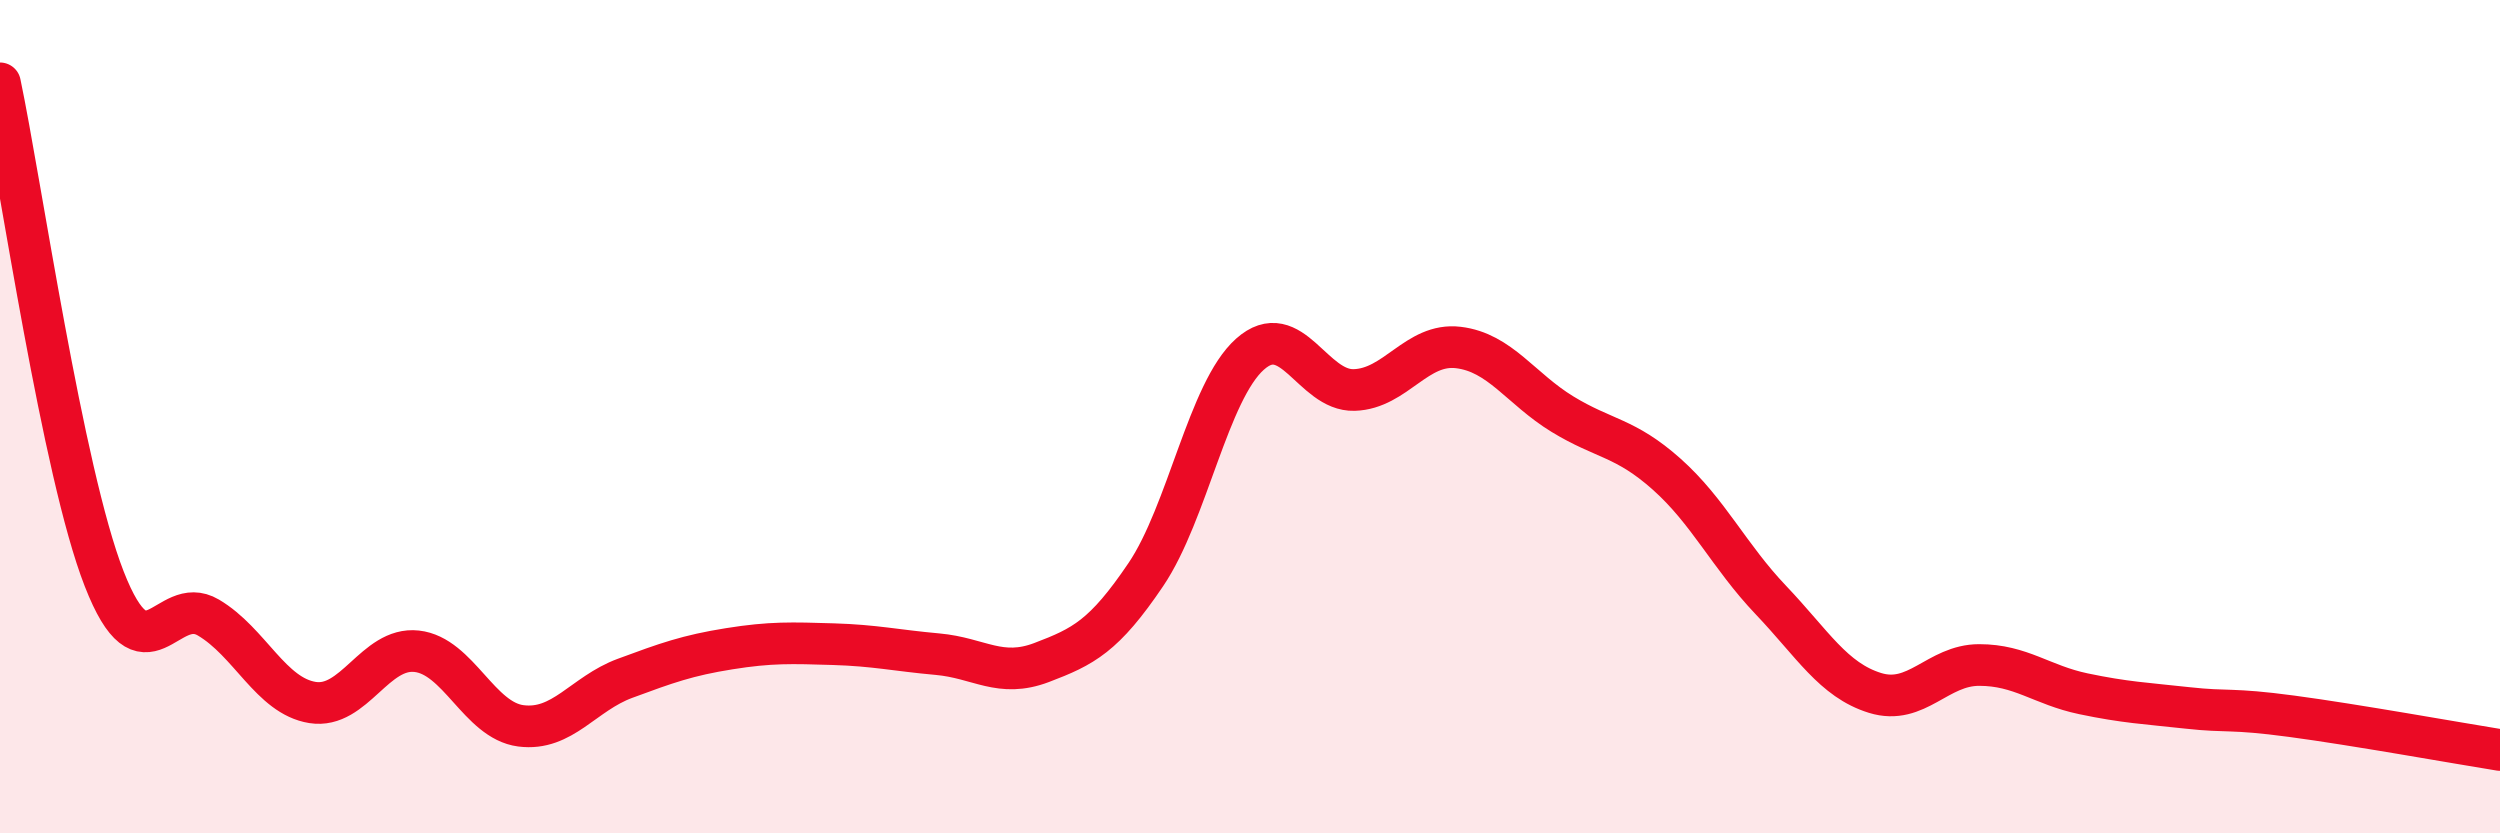
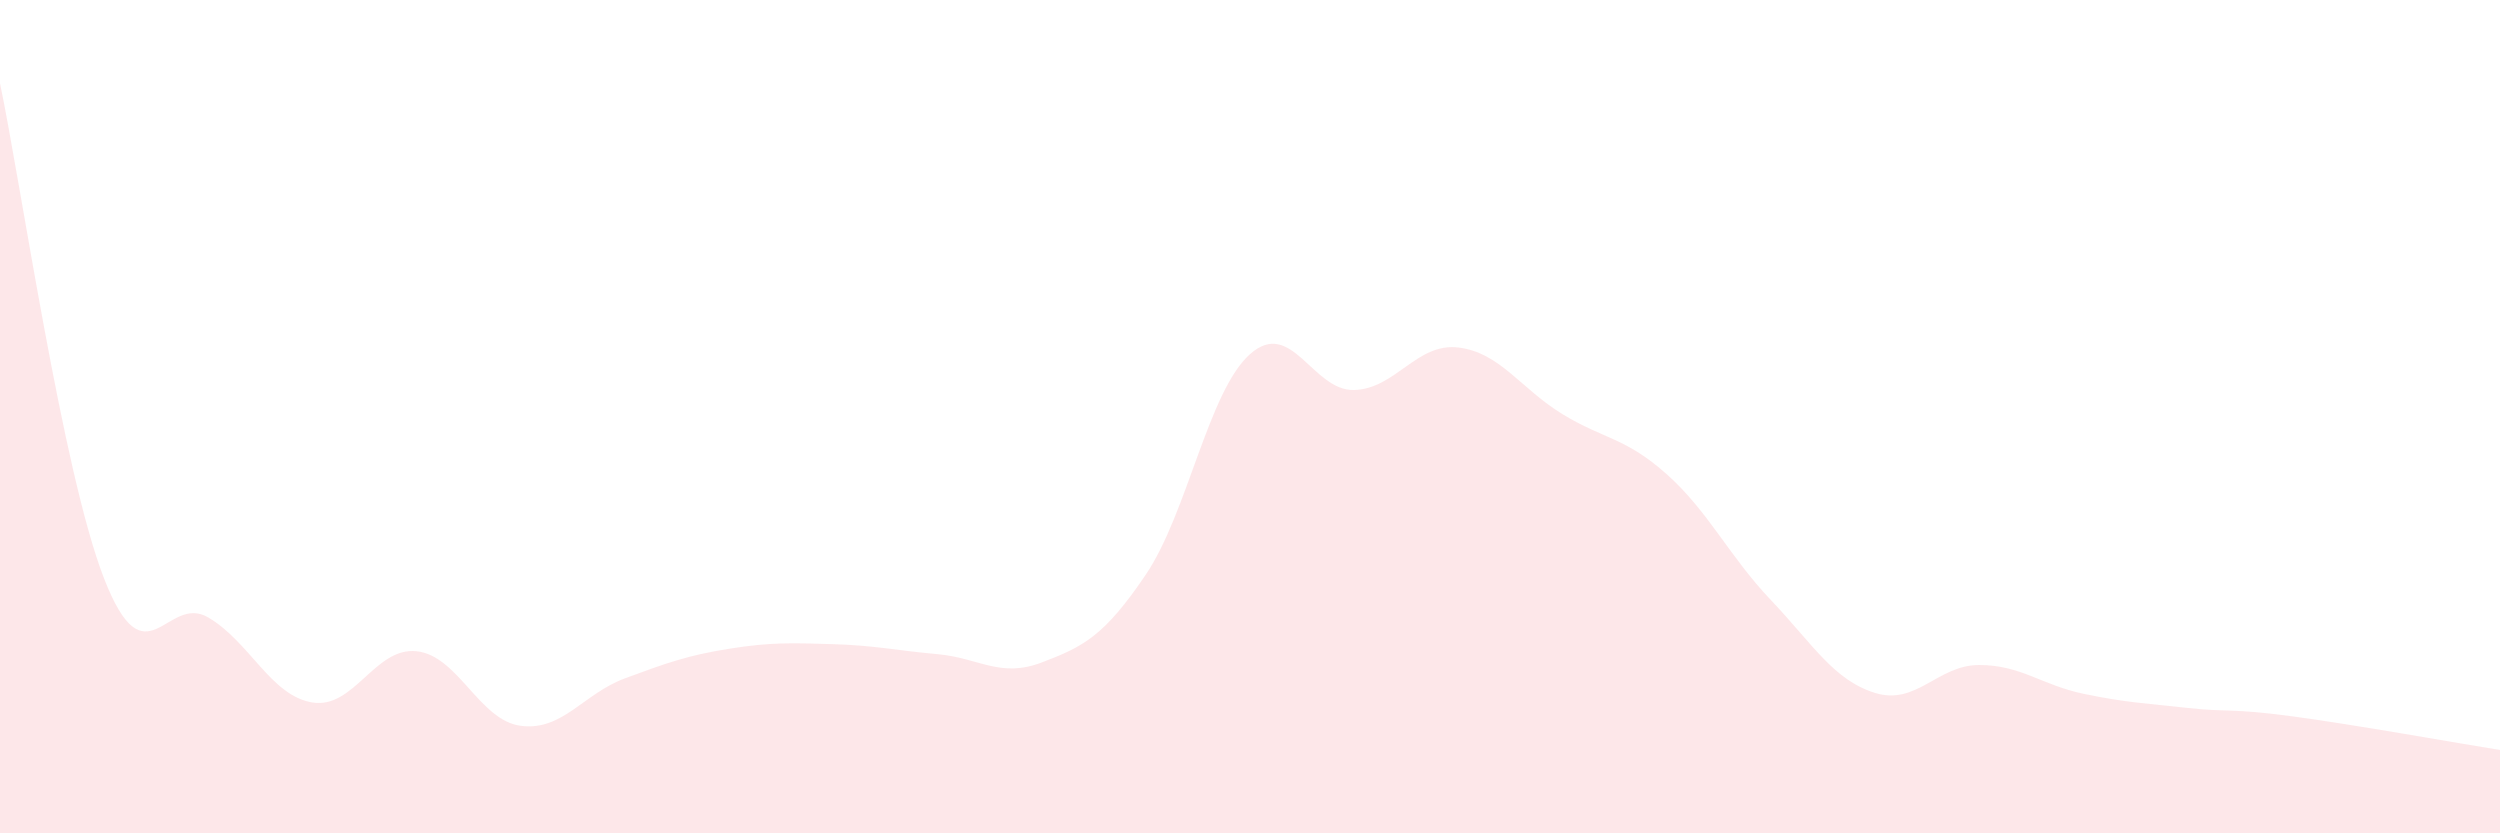
<svg xmlns="http://www.w3.org/2000/svg" width="60" height="20" viewBox="0 0 60 20">
  <path d="M 0,2 C 0.5,4.38 1.5,11.33 2.5,13.89 C 3.5,16.45 4,14.23 5,14.82 C 6,15.41 6.5,16.7 7.5,16.86 C 8.5,17.02 9,15.52 10,15.63 C 11,15.74 11.5,17.29 12.5,17.42 C 13.5,17.55 14,16.65 15,16.28 C 16,15.91 16.5,15.73 17.5,15.57 C 18.5,15.41 19,15.43 20,15.46 C 21,15.49 21.5,15.61 22.5,15.7 C 23.5,15.79 24,16.28 25,15.9 C 26,15.52 26.5,15.27 27.5,13.79 C 28.5,12.31 29,9.39 30,8.5 C 31,7.61 31.5,9.39 32.5,9.36 C 33.5,9.33 34,8.22 35,8.34 C 36,8.46 36.5,9.33 37.5,9.94 C 38.5,10.55 39,10.49 40,11.38 C 41,12.27 41.5,13.35 42.5,14.4 C 43.5,15.45 44,16.32 45,16.63 C 46,16.94 46.5,15.96 47.5,15.96 C 48.5,15.96 49,16.44 50,16.65 C 51,16.86 51.5,16.88 52.5,16.99 C 53.5,17.1 53.5,16.99 55,17.19 C 56.5,17.39 59,17.84 60,18L60 20L0 20Z" fill="#EB0A25" opacity="0.1" stroke-linecap="round" stroke-linejoin="round" />
-   <path d="M 0,2 C 0.5,4.38 1.5,11.33 2.5,13.89 C 3.5,16.45 4,14.23 5,14.82 C 6,15.41 6.5,16.7 7.5,16.86 C 8.5,17.02 9,15.52 10,15.63 C 11,15.74 11.5,17.29 12.5,17.42 C 13.5,17.55 14,16.65 15,16.28 C 16,15.91 16.5,15.73 17.5,15.57 C 18.5,15.41 19,15.43 20,15.46 C 21,15.49 21.5,15.61 22.5,15.7 C 23.5,15.79 24,16.28 25,15.9 C 26,15.52 26.5,15.27 27.5,13.79 C 28.5,12.31 29,9.39 30,8.5 C 31,7.61 31.5,9.39 32.5,9.36 C 33.5,9.33 34,8.22 35,8.34 C 36,8.46 36.5,9.33 37.5,9.94 C 38.5,10.55 39,10.49 40,11.38 C 41,12.27 41.5,13.35 42.5,14.4 C 43.5,15.45 44,16.32 45,16.63 C 46,16.94 46.5,15.96 47.5,15.96 C 48.5,15.96 49,16.44 50,16.65 C 51,16.86 51.5,16.88 52.5,16.99 C 53.5,17.1 53.5,16.99 55,17.19 C 56.5,17.39 59,17.84 60,18" stroke="#EB0A25" stroke-width="1" fill="none" stroke-linecap="round" stroke-linejoin="round" />
</svg>